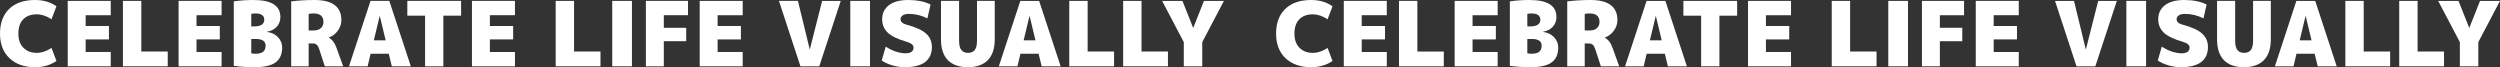
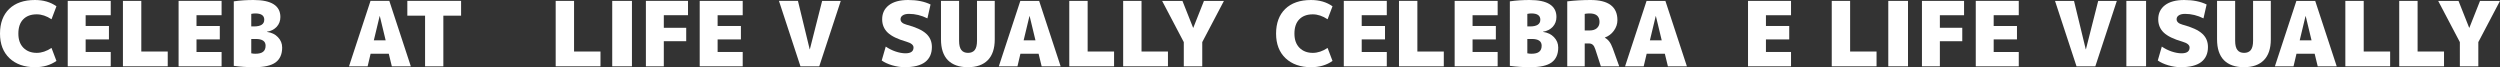
<svg xmlns="http://www.w3.org/2000/svg" id="_レイヤー_2" data-name="レイヤー_2" viewBox="0 0 3083.6 82.88">
  <rect x="0" y="0" width="3083.6" height="82.88" fill="#333333" stroke="none" />
  <defs>
    <style>
      .cls-1 {
        fill: none;
      }

      .cls-2 {
        fill: #fff;
      }

      .cls-3 {
        clip-path: url(#clippath);
      }
    </style>
    <clipPath id="clippath">
      <rect class="cls-1" y="0" width="2912" height="82.88" />
    </clipPath>
  </defs>
  <g id="_レイヤー_1-2" data-name="レイヤー_1">
    <g class="cls-3">
      <g>
        <path class="cls-2" d="M1471.64,34.26h.22l13.15-33.15h24.64l-26.74,50.83v29.84h-22.77v-29.84l-26.74-50.83h25.08l13.16,33.15Z" />
        <path class="cls-2" d="M1341.54,1.11v62.44h32.6v18.23h-55.25V1.11h22.65Z" />
        <path class="cls-2" d="M1262.6,49.73h14.59l-7.19-29.84h-.22l-7.18,29.84ZM1258.62,66.31l-3.64,15.47h-22.99l26.52-80.67h23.21l26.52,80.67h-23.43l-3.75-15.47h-22.44Z" />
        <path class="cls-2" d="M1218.34,74.26c-5.68,5.75-13.85,8.62-24.54,8.62s-18.89-2.87-24.64-8.62c-5.67-5.82-8.51-14.37-8.51-25.64V1.11h22.32v49.18c0,5.23.92,9.02,2.77,11.38,1.84,2.36,4.6,3.54,8.28,3.54s6.45-1.18,8.29-3.54c1.84-2.36,2.77-6.15,2.77-11.38V1.11h21.88v47.52c0,11.27-2.88,19.82-8.62,25.64Z" />
        <path class="cls-2" d="M1143.91,22.65c-7.44-3.68-14.99-5.53-22.65-5.53-3.47,0-6.08.63-7.85,1.88-1.77,1.18-2.65,2.76-2.65,4.75,0,3.09,2.39,5.3,7.18,6.63,11.57,3.09,19.71,6.81,24.42,11.16,4.72,4.27,7.08,9.76,7.08,16.47,0,8.1-2.8,14.29-8.4,18.57-5.6,4.2-14.04,6.3-25.31,6.3-4.71,0-9.8-.77-15.25-2.32-5.38-1.62-9.69-3.61-12.93-5.97l4.97-17.13c3.76,2.58,7.81,4.6,12.16,6.08,4.42,1.47,8.47,2.21,12.16,2.21,6.63,0,9.94-2.39,9.94-7.18,0-3.09-2.95-5.49-8.84-7.18-10.76-3.09-18.42-6.81-22.99-11.16-4.56-4.35-6.85-9.84-6.85-16.47,0-7.29,2.77-13.08,8.29-17.35C1101.99,2.14,1109.91,0,1120.15,0c10.9,0,20.11,1.84,27.63,5.53l-3.87,17.13Z" />
-         <path class="cls-2" d="M1048.79,81.78V1.11h24.31v80.67h-24.31Z" />
        <path class="cls-2" d="M998.92,60.78l15.14-59.67h22.98l-26.52,80.67h-23.21L960.79,1.11h23.43l14.48,59.67h.22Z" />
        <path class="cls-2" d="M913.87,32.05v16.58h-28.73v15.47h30.94v17.68h-53.04V1.11h53.04v17.68h-30.94v13.26h28.73Z" />
        <path class="cls-2" d="M846.4,34.26v16.58h-27.63v30.94h-22.1V1.11h51.94v17.68h-29.84v15.47h27.63Z" />
        <path class="cls-2" d="M755.15,81.78V1.11h24.31v80.67h-24.31Z" />
        <path class="cls-2" d="M708.06,1.11v62.44h32.6v18.23h-55.26V1.11h22.65Z" />
-         <path class="cls-2" d="M632.96,32.05v16.58h-28.73v15.47h30.94v17.68h-53.04V1.11h53.04v17.68h-30.94v13.26h28.73Z" />
        <path class="cls-2" d="M568.72,1.11v18.23h-21.88v62.44h-22.54V19.34h-21.88V1.11h66.31Z" />
        <path class="cls-2" d="M461.09,49.73h14.59l-7.18-29.84h-.22l-7.18,29.84ZM457.11,66.31l-3.65,15.47h-22.98L457,1.11h23.21l26.52,80.67h-23.43l-3.76-15.47h-22.43Z" />
-         <path class="cls-2" d="M380.71,53.6v28.18h-21.55V1.66C368.74.55,378.32,0,387.9,0,410,0,421.05,8.29,421.05,24.86c0,4.64-1.44,8.95-4.31,12.93-2.87,3.98-6.59,6.81-11.16,8.51v.22c2.21,1.25,4.05,2.87,5.53,4.86,1.47,1.92,2.87,4.68,4.2,8.29l7.96,22.1h-22.65l-6.85-21c-.81-2.58-1.84-4.42-3.09-5.53-1.25-1.11-2.91-1.66-4.97-1.66h-4.97ZM380.71,37.57h6.08c3.76,0,6.7-.92,8.84-2.76,2.21-1.92,3.32-4.49,3.32-7.74,0-7-4.05-10.5-12.16-10.5-2.36,0-4.38.18-6.08.55v20.44Z" />
        <path class="cls-2" d="M314.89,16.58c-1.62,0-3.28.18-4.97.55v15.47h3.32c8.47,0,12.71-2.76,12.71-8.29,0-5.16-3.68-7.74-11.05-7.74ZM348.04,58.57c0,8.33-2.73,14.48-8.18,18.45-5.38,3.9-14.07,5.86-26.08,5.86-8.99,0-17.46-.55-25.42-1.66V1.66C295.96.55,304.06,0,312.68,0,334.78,0,345.83,7,345.83,21c0,4.72-1.51,8.73-4.53,12.05-3.02,3.24-7.04,5.27-12.05,6.08v.22c5.67.74,10.2,2.91,13.59,6.52,3.46,3.61,5.19,7.85,5.19,12.71ZM327.6,56.36c0-5.53-4.05-8.29-12.16-8.29h-5.52v17.68c1.69.37,3.35.55,4.97.55,4.42,0,7.62-.81,9.61-2.43,2.06-1.62,3.09-4.13,3.09-7.51Z" />
        <path class="cls-2" d="M271.11,32.05v16.58h-28.73v15.47h30.94v17.68h-53.04V1.11h53.04v17.68h-30.94v13.26h28.73Z" />
        <path class="cls-2" d="M174.29,1.11v62.44h32.6v18.23h-55.26V1.11h22.65Z" />
        <path class="cls-2" d="M134.37,32.05v16.58h-28.73v15.47h30.94v17.68h-53.04V1.11h53.04v17.68h-30.94v13.26h28.73Z" />
        <path class="cls-2" d="M43.1,82.88c-13.04,0-23.5-3.68-31.38-11.05C3.9,64.39,0,54.26,0,41.44S3.76,18.34,11.27,11.05C18.86,3.68,29.47,0,43.1,0,53.49,0,62.33,2.58,69.62,7.74l-6.08,16.02c-6.11-4.05-12.19-6.08-18.23-6.08-7.15,0-12.71,2.06-16.69,6.19-3.98,4.05-5.97,9.91-5.97,17.57s2.06,13.19,6.19,17.46c4.2,4.2,9.69,6.3,16.47,6.3,6.04,0,12.12-2.03,18.23-6.08l6.08,16.02c-7.29,5.16-16.13,7.74-26.52,7.74Z" />
        <path class="cls-2" d="M1408,1.11v62.44h32.6v18.23h-55.25V1.11h22.65Z" />
      </g>
    </g>
    <g>
      <path class="cls-2" d="M3045.59,34.26h.22l13.15-33.15h24.64l-26.74,50.83v29.84h-22.77v-29.84l-26.74-50.83h25.08l13.16,33.15Z" />
      <path class="cls-2" d="M2915.49,1.11v62.44h32.6v18.23h-55.25V1.11h22.65Z" />
      <path class="cls-2" d="M2836.55,49.73h14.59l-7.19-29.84h-.22l-7.18,29.84ZM2832.57,66.31l-3.64,15.47h-22.99l26.52-80.67h23.21l26.52,80.67h-23.43l-3.75-15.47h-22.44Z" />
      <path class="cls-2" d="M2792.29,74.26c-5.68,5.75-13.85,8.62-24.54,8.62s-18.89-2.87-24.64-8.62c-5.67-5.82-8.51-14.37-8.51-25.64V1.11h22.32v49.18c0,5.23.92,9.02,2.77,11.38,1.84,2.36,4.6,3.54,8.28,3.54s6.45-1.18,8.29-3.54c1.84-2.36,2.77-6.15,2.77-11.38V1.11h21.88v47.52c0,11.27-2.88,19.82-8.62,25.64Z" />
      <path class="cls-2" d="M2717.86,22.65c-7.44-3.68-14.99-5.53-22.65-5.53-3.47,0-6.08.63-7.85,1.88-1.77,1.18-2.65,2.76-2.65,4.75,0,3.09,2.39,5.3,7.18,6.63,11.57,3.09,19.71,6.81,24.42,11.16,4.72,4.27,7.08,9.76,7.08,16.47,0,8.1-2.8,14.29-8.4,18.57-5.6,4.2-14.04,6.3-25.31,6.3-4.71,0-9.8-.77-15.25-2.32-5.38-1.62-9.69-3.61-12.93-5.97l4.97-17.13c3.76,2.58,7.81,4.6,12.16,6.08,4.42,1.47,8.47,2.21,12.16,2.21,6.63,0,9.94-2.39,9.94-7.18,0-3.09-2.95-5.49-8.84-7.18-10.76-3.09-18.42-6.81-22.99-11.16-4.56-4.35-6.85-9.84-6.85-16.47,0-7.29,2.77-13.08,8.29-17.35,5.6-4.27,13.52-6.41,23.76-6.41,10.9,0,20.11,1.84,27.63,5.53l-3.87,17.13Z" />
      <path class="cls-2" d="M2622.74,81.78V1.11h24.31v80.67h-24.31Z" />
      <path class="cls-2" d="M2572.87,60.78l15.14-59.67h22.98l-26.52,80.67h-23.21l-26.52-80.67h23.43l14.48,59.67h.22Z" />
      <path class="cls-2" d="M2487.82,32.05v16.58h-28.73v15.47h30.94v17.68h-53.04V1.11h53.04v17.68h-30.94v13.26h28.73Z" />
      <path class="cls-2" d="M2420.34,34.26v16.58h-27.63v30.94h-22.1V1.11h51.94v17.68h-29.84v15.47h27.63Z" />
      <path class="cls-2" d="M2329.09,81.78V1.11h24.31v80.67h-24.31Z" />
      <path class="cls-2" d="M2282.01,1.11v62.44h32.6v18.23h-55.26V1.11h22.65Z" />
      <path class="cls-2" d="M2206.91,32.05v16.58h-28.73v15.47h30.94v17.68h-53.04V1.11h53.04v17.68h-30.94v13.26h28.73Z" />
-       <path class="cls-2" d="M2142.67,1.11v18.23h-21.88v62.44h-22.54V19.34h-21.88V1.11h66.31Z" />
      <path class="cls-2" d="M2035.04,49.73h14.59l-7.18-29.84h-.22l-7.18,29.84ZM2031.06,66.31l-3.65,15.47h-22.98l26.52-80.67h23.21l26.52,80.67h-23.43l-3.76-15.47h-22.43Z" />
      <path class="cls-2" d="M1954.66,53.6v28.18h-21.55V1.66c9.58-1.11,19.15-1.66,28.73-1.66,22.1,0,33.15,8.29,33.15,24.86,0,4.64-1.44,8.95-4.31,12.93-2.87,3.98-6.59,6.81-11.16,8.51v.22c2.21,1.25,4.05,2.87,5.53,4.86,1.47,1.92,2.87,4.68,4.2,8.29l7.96,22.1h-22.65l-6.85-21c-.81-2.58-1.84-4.42-3.09-5.53-1.25-1.11-2.91-1.66-4.97-1.66h-4.97ZM1954.66,37.57h6.08c3.76,0,6.7-.92,8.84-2.76,2.21-1.92,3.32-4.49,3.32-7.74,0-7-4.05-10.5-12.16-10.5-2.36,0-4.38.18-6.08.55v20.44Z" />
      <path class="cls-2" d="M1888.84,16.58c-1.62,0-3.28.18-4.97.55v15.47h3.32c8.47,0,12.71-2.76,12.71-8.29,0-5.16-3.68-7.74-11.05-7.74ZM1921.99,58.57c0,8.33-2.73,14.48-8.18,18.45-5.38,3.9-14.07,5.86-26.08,5.86-8.99,0-17.46-.55-25.42-1.66V1.66c7.59-1.11,15.69-1.66,24.31-1.66,22.1,0,33.15,7,33.15,21,0,4.72-1.51,8.73-4.53,12.05-3.02,3.24-7.04,5.27-12.05,6.08v.22c5.67.74,10.2,2.91,13.59,6.52,3.46,3.61,5.19,7.85,5.19,12.71ZM1901.55,56.36c0-5.53-4.05-8.29-12.16-8.29h-5.52v17.68c1.69.37,3.35.55,4.97.55,4.42,0,7.62-.81,9.61-2.43,2.06-1.62,3.09-4.13,3.09-7.51Z" />
      <path class="cls-2" d="M1845.05,32.05v16.58h-28.73v15.47h30.94v17.68h-53.04V1.11h53.04v17.68h-30.94v13.26h28.73Z" />
      <path class="cls-2" d="M1748.24,1.11v62.44h32.6v18.23h-55.26V1.11h22.65Z" />
      <path class="cls-2" d="M1708.32,32.05v16.58h-28.73v15.47h30.94v17.68h-53.04V1.11h53.04v17.68h-30.94v13.26h28.73Z" />
      <path class="cls-2" d="M1617.05,82.88c-13.04,0-23.5-3.68-31.38-11.05-7.81-7.44-11.71-17.57-11.71-30.39s3.76-23.1,11.27-30.39c7.59-7.37,18.2-11.05,31.83-11.05,10.39,0,19.23,2.58,26.52,7.74l-6.08,16.02c-6.11-4.05-12.19-6.08-18.23-6.08-7.15,0-12.71,2.06-16.69,6.19-3.98,4.05-5.97,9.91-5.97,17.57s2.06,13.19,6.19,17.46c4.2,4.2,9.69,6.3,16.47,6.3,6.04,0,12.12-2.03,18.23-6.08l6.08,16.02c-7.29,5.16-16.13,7.74-26.52,7.74Z" />
      <path class="cls-2" d="M2981.95,1.11v62.44h32.6v18.23h-55.25V1.11h22.65Z" />
    </g>
  </g>
</svg>